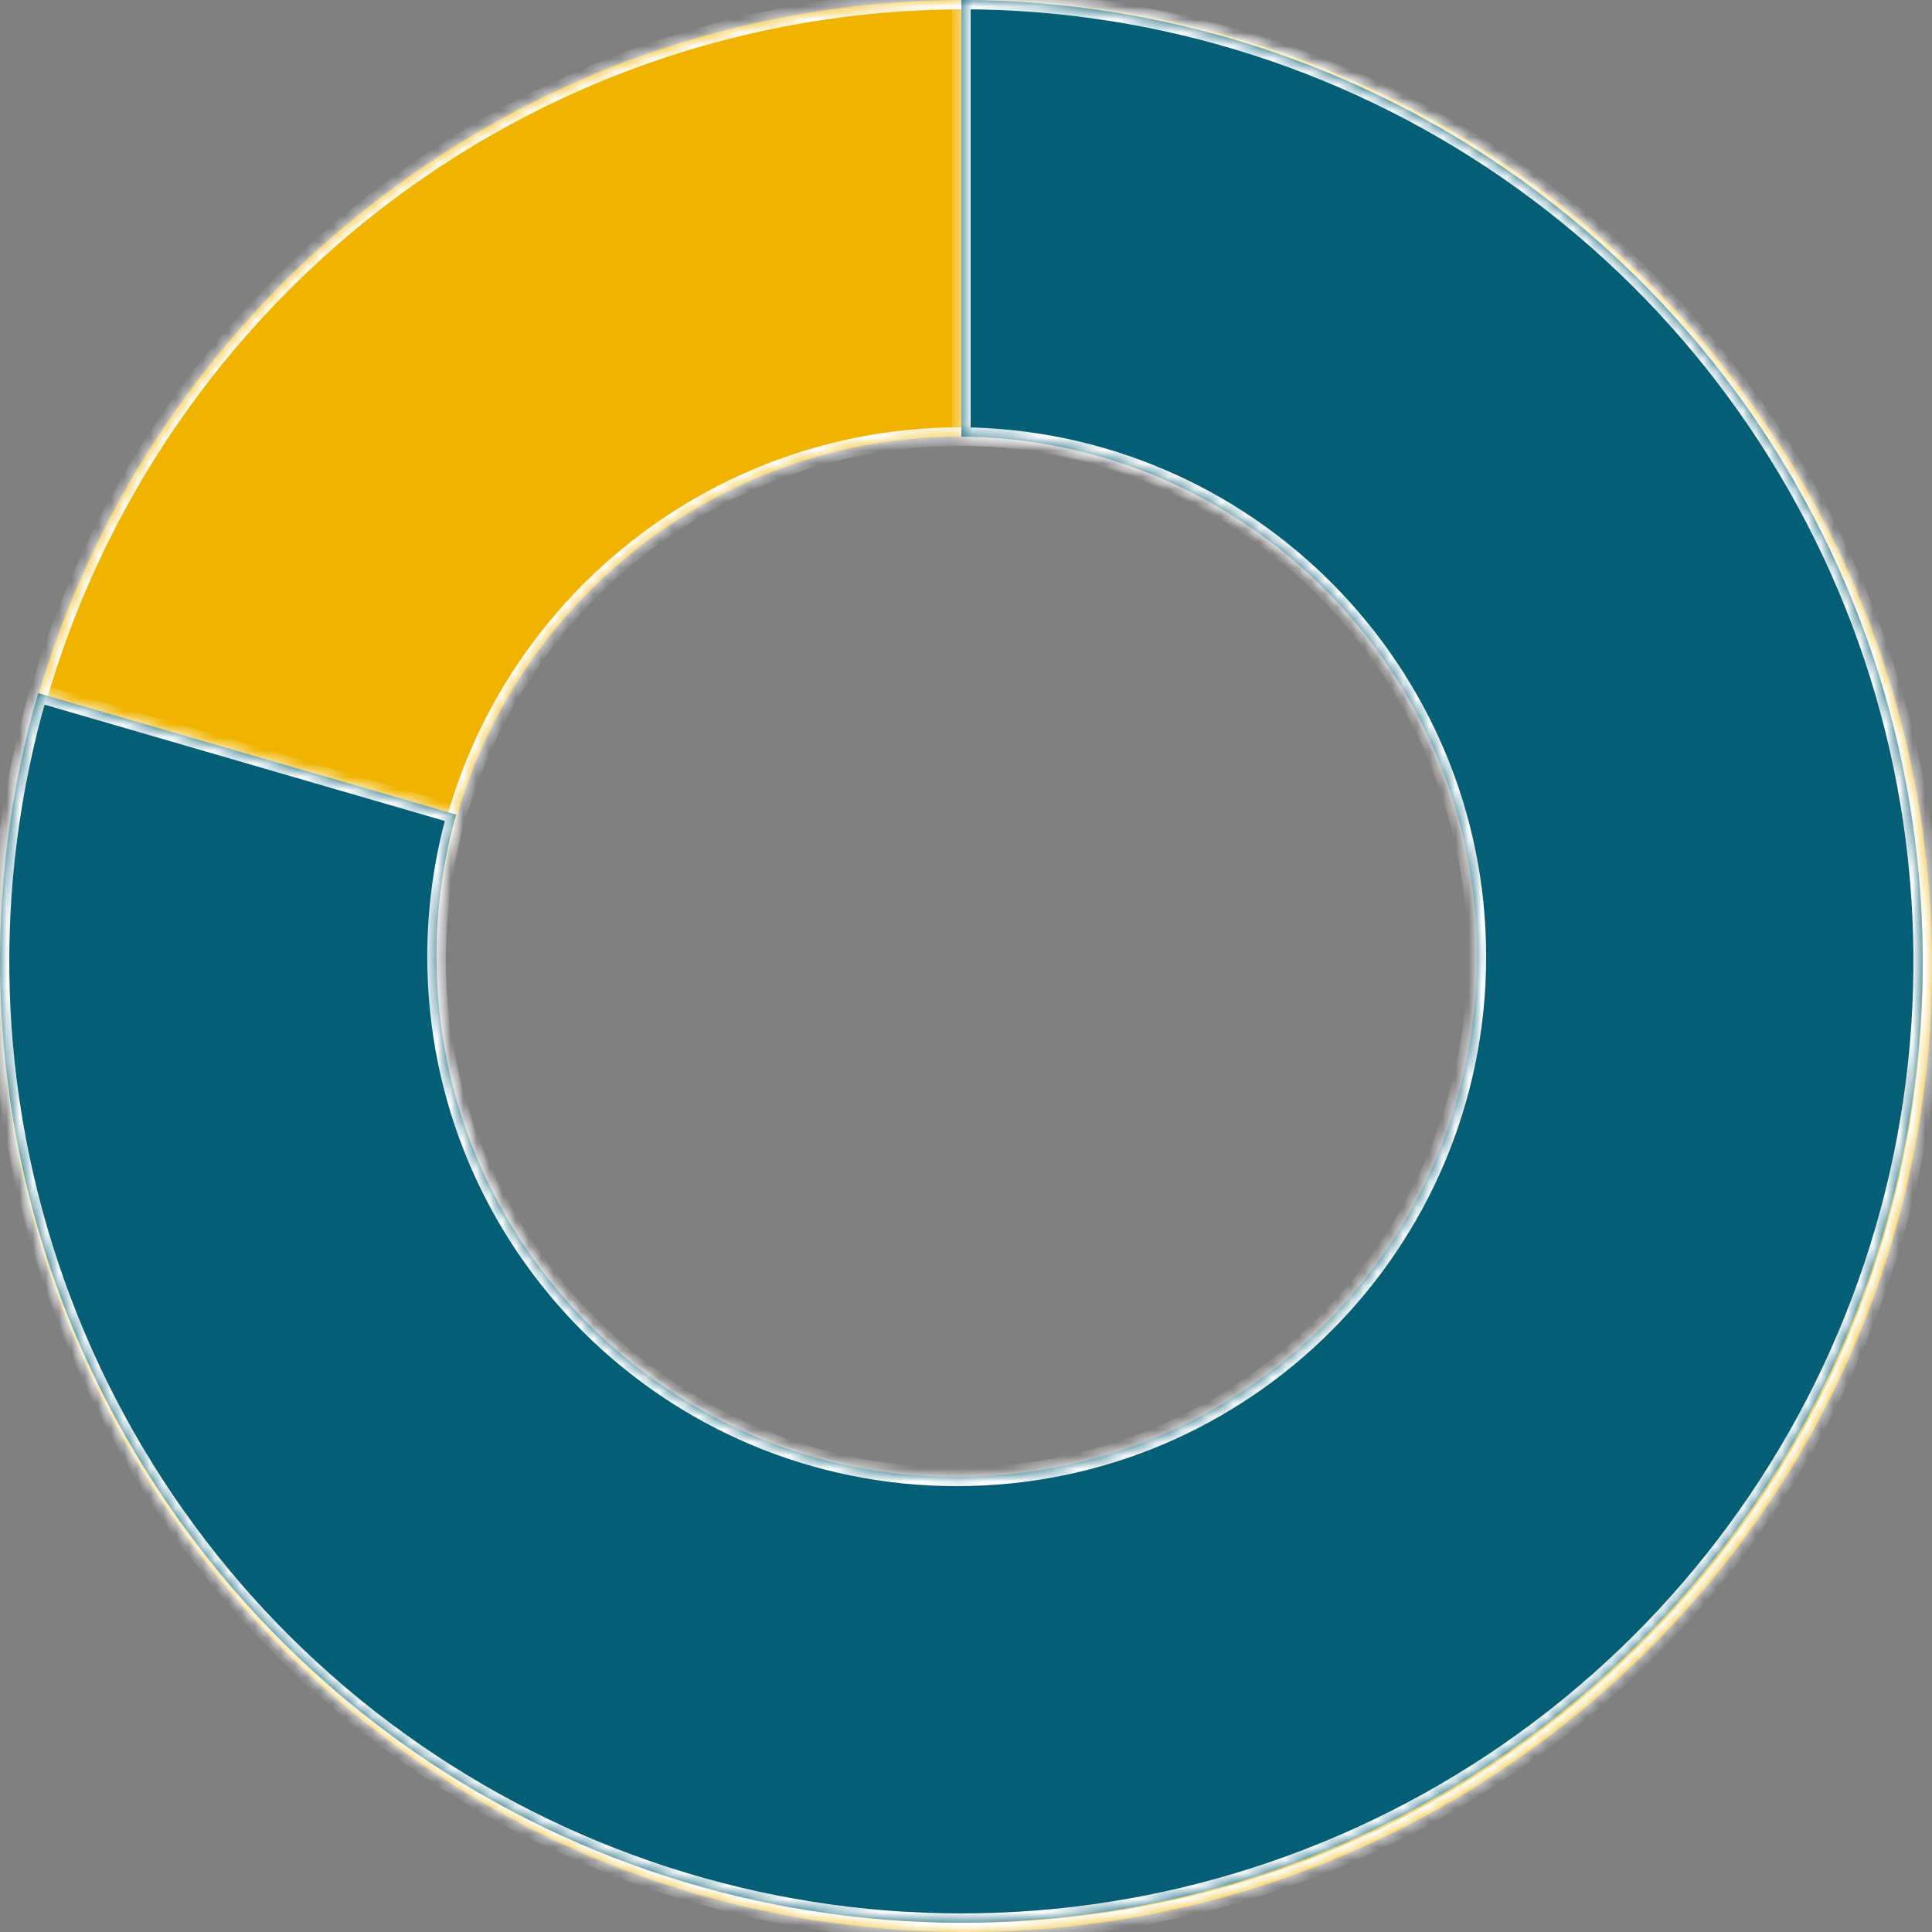
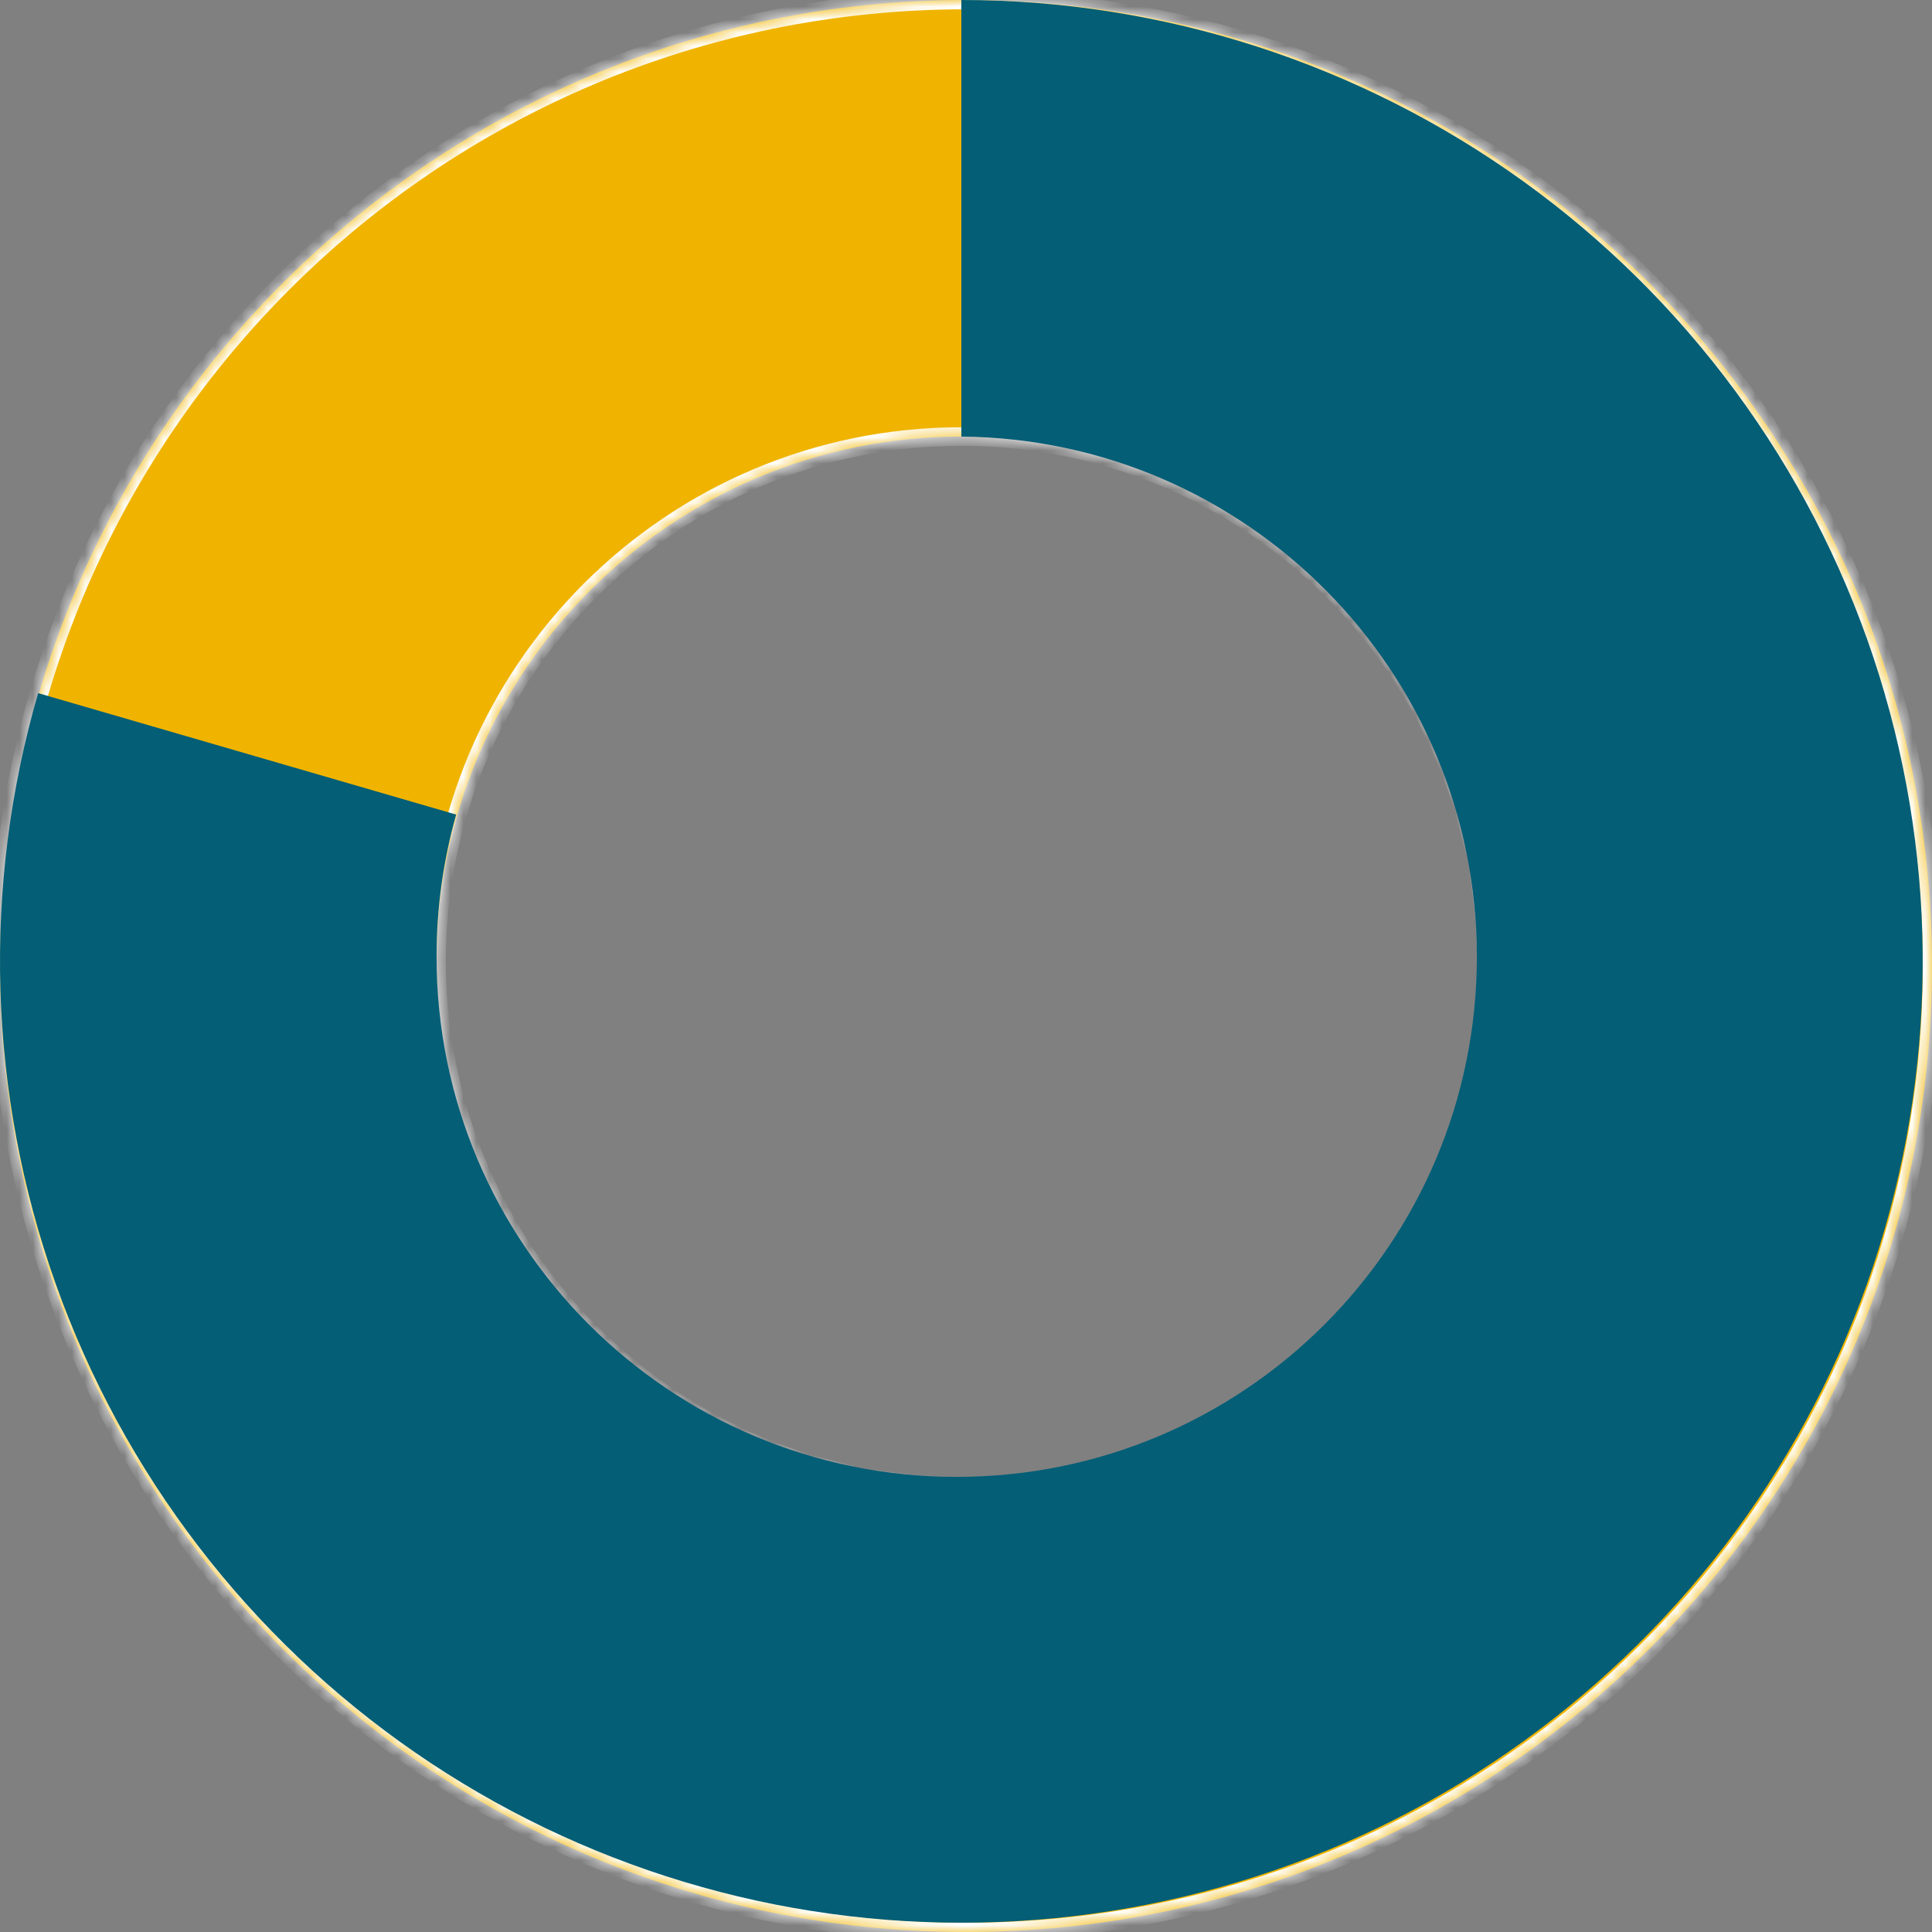
<svg xmlns="http://www.w3.org/2000/svg" width="148" height="148" viewBox="0 0 148 148" fill="none">
  <rect x="0" y="0" width="148" height="148" fill="#808080" stroke="none" />
  <g clip-path="url(#clip0_650_7052)">
    <path fill-rule="evenodd" clip-rule="evenodd" d="M74 148C114.869 148 148 114.869 148 74C148 33.131 114.869 0 74 0C33.131 0 0 33.131 0 74C0 114.869 33.131 148 74 148ZM73.644 113.846C95.847 113.846 113.846 95.847 113.846 73.644C113.846 51.441 95.847 33.442 73.644 33.442C51.441 33.442 33.442 51.441 33.442 73.644C33.442 95.847 51.441 113.846 73.644 113.846Z" fill="#F0B400" />
    <mask id="mask0_650_7052" style="mask-type:luminance" maskUnits="userSpaceOnUse" x="0" y="0" width="148" height="148">
      <path fill-rule="evenodd" clip-rule="evenodd" d="M74 148C114.869 148 148 114.869 148 74C148 33.131 114.869 0 74 0C33.131 0 0 33.131 0 74C0 114.869 33.131 148 74 148ZM73.644 113.846C95.847 113.846 113.846 95.847 113.846 73.644C113.846 51.441 95.847 33.442 73.644 33.442C51.441 33.442 33.442 51.441 33.442 73.644C33.442 95.847 51.441 113.846 73.644 113.846Z" fill="white" />
    </mask>
    <g mask="url(#mask0_650_7052)">
      <path d="M147.289 74C147.289 114.476 114.476 147.288 74 147.288V148.712C115.262 148.712 148.712 115.262 148.712 74H147.289ZM74 0.712C114.476 0.712 147.289 33.524 147.289 74H148.712C148.712 32.738 115.262 -0.712 74 -0.712V0.712ZM0.712 74C0.712 33.524 33.524 0.712 74 0.712V-0.712C32.738 -0.712 -0.711 32.738 -0.711 74H0.712ZM74 147.288C33.524 147.288 0.712 114.476 0.712 74H-0.711C-0.711 115.262 32.738 148.712 74 148.712V147.288ZM113.135 73.644C113.135 95.454 95.454 113.135 73.644 113.135V114.558C96.24 114.558 114.558 96.24 114.558 73.644H113.135ZM73.644 34.154C95.454 34.154 113.135 51.834 113.135 73.644H114.558C114.558 51.048 96.24 32.731 73.644 32.731V34.154ZM34.154 73.644C34.154 51.834 51.834 34.154 73.644 34.154V32.731C51.048 32.731 32.731 51.048 32.731 73.644H34.154ZM73.644 113.135C51.834 113.135 34.154 95.454 34.154 73.644H32.731C32.731 96.24 51.048 114.558 73.644 114.558V113.135Z" fill="white" />
    </g>
    <path fill-rule="evenodd" clip-rule="evenodd" d="M116.697 13.895C104.159 4.861 89.097 -6.75485e-07 73.644 0V33.444C95.487 33.635 113.135 51.401 113.135 73.288C113.135 95.295 95.295 113.135 73.288 113.135C51.282 113.135 33.442 95.295 33.442 73.288C33.442 69.514 33.967 65.862 34.948 62.402L2.924 53.098C-1.387 67.938 -0.921 83.758 4.256 98.318C9.434 112.878 19.06 125.441 31.773 134.227C44.486 143.013 59.64 147.577 75.09 147.274C90.54 146.971 105.504 141.815 117.862 132.536C130.219 123.258 139.346 110.327 143.947 95.575C148.549 80.823 148.393 64.997 143.503 50.337C138.613 35.678 129.235 22.929 116.697 13.895Z" fill="#035E76" />
    <mask id="mask1_650_7052" style="mask-type:luminance" maskUnits="userSpaceOnUse" x="0" y="0" width="148" height="148">
-       <path fill-rule="evenodd" clip-rule="evenodd" d="M116.697 13.895C104.159 4.861 89.097 -6.75485e-07 73.644 0V33.444C95.487 33.635 113.135 51.401 113.135 73.288C113.135 95.295 95.295 113.135 73.288 113.135C51.282 113.135 33.442 95.295 33.442 73.288C33.442 69.514 33.967 65.862 34.948 62.402L2.924 53.098C-1.387 67.938 -0.921 83.758 4.256 98.318C9.434 112.878 19.06 125.441 31.773 134.227C44.486 143.013 59.64 147.577 75.09 147.274C90.54 146.971 105.504 141.815 117.862 132.536C130.219 123.258 139.346 110.327 143.947 95.575C148.549 80.823 148.393 64.997 143.503 50.337C138.613 35.678 129.235 22.929 116.697 13.895Z" fill="white" />
-     </mask>
+       </mask>
    <g mask="url(#mask1_650_7052)">
-       <path d="M73.644 -1.26362e-05V-0.712H72.933V-1.25766e-05L73.644 -1.26362e-05ZM73.644 33.444H72.933V34.149L73.638 34.155L73.644 33.444ZM34.948 62.402L35.632 62.596L35.825 61.916L35.146 61.719L34.948 62.402ZM2.924 53.098L3.123 52.415L2.439 52.216L2.241 52.9L2.924 53.098ZM73.644 0.712C88.948 0.712 103.865 5.526 116.281 14.473L117.113 13.318C104.454 4.197 89.247 -0.712 73.644 -0.712V0.712ZM74.356 33.444V-1.26958e-05L72.933 -1.25766e-05V33.444H74.356ZM73.638 34.155C95.091 34.343 112.423 51.792 112.423 73.288H113.846C113.846 51.01 95.883 32.927 73.651 32.732L73.638 34.155ZM112.423 73.288C112.423 94.902 94.902 112.423 73.289 112.423V113.846C95.688 113.846 113.846 95.688 113.846 73.288H112.423ZM73.289 112.423C51.675 112.423 34.154 94.902 34.154 73.288H32.731C32.731 95.688 50.889 113.846 73.289 113.846V112.423ZM34.154 73.288C34.154 69.58 34.669 65.994 35.632 62.596L34.263 62.208C33.265 65.731 32.731 69.448 32.731 73.288H34.154ZM2.726 53.781L34.749 63.085L35.146 61.719L3.123 52.415L2.726 53.781ZM4.927 98.08C-0.201 83.66 -0.662 67.993 3.608 53.297L2.241 52.9C-2.112 67.883 -1.641 83.856 3.586 98.557L4.927 98.08ZM32.178 133.642C19.588 124.94 10.054 112.499 4.927 98.08L3.586 98.557C8.814 113.257 18.533 125.941 31.369 134.812L32.178 133.642ZM75.076 146.563C59.775 146.864 44.767 142.343 32.178 133.642L31.369 134.812C44.204 143.683 59.505 148.292 75.104 147.986L75.076 146.563ZM117.435 131.968C105.196 141.156 90.378 146.262 75.076 146.563L75.104 147.986C90.704 147.679 105.812 142.473 118.289 133.105L117.435 131.968ZM143.268 95.363C138.711 109.973 129.673 122.779 117.435 131.968L118.289 133.105C130.766 123.737 139.98 110.681 144.627 95.787L143.268 95.363ZM142.829 50.563C147.671 65.08 147.826 80.753 143.268 95.363L144.627 95.787C149.273 80.892 149.116 64.913 144.178 50.112L142.829 50.563ZM116.281 14.473C128.697 23.419 137.985 36.045 142.829 50.563L144.178 50.112C139.24 35.312 129.772 22.439 117.113 13.318L116.281 14.473Z" fill="white" />
-     </g>
+       </g>
  </g>
  <defs>
    <clipPath id="clip0_650_7052">
      <rect width="148" height="148" fill="white" />
    </clipPath>
  </defs>
</svg>